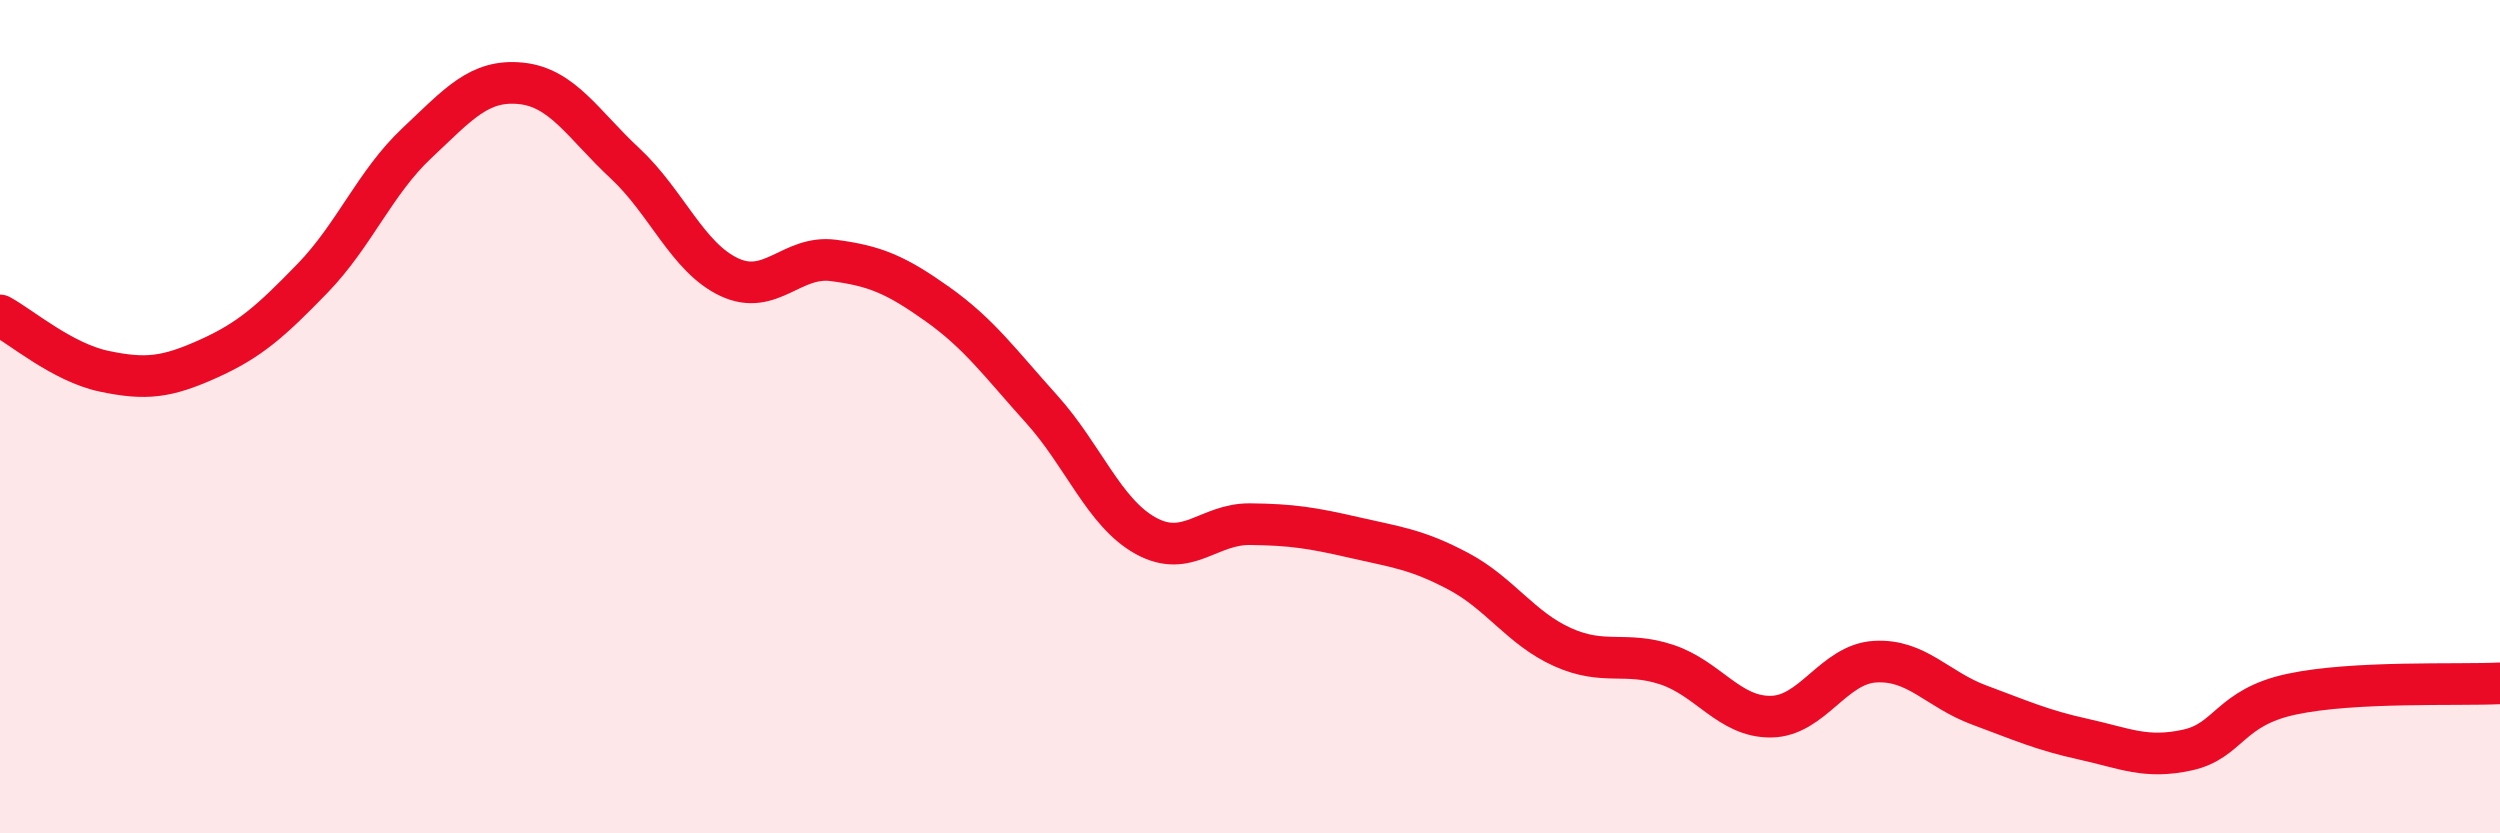
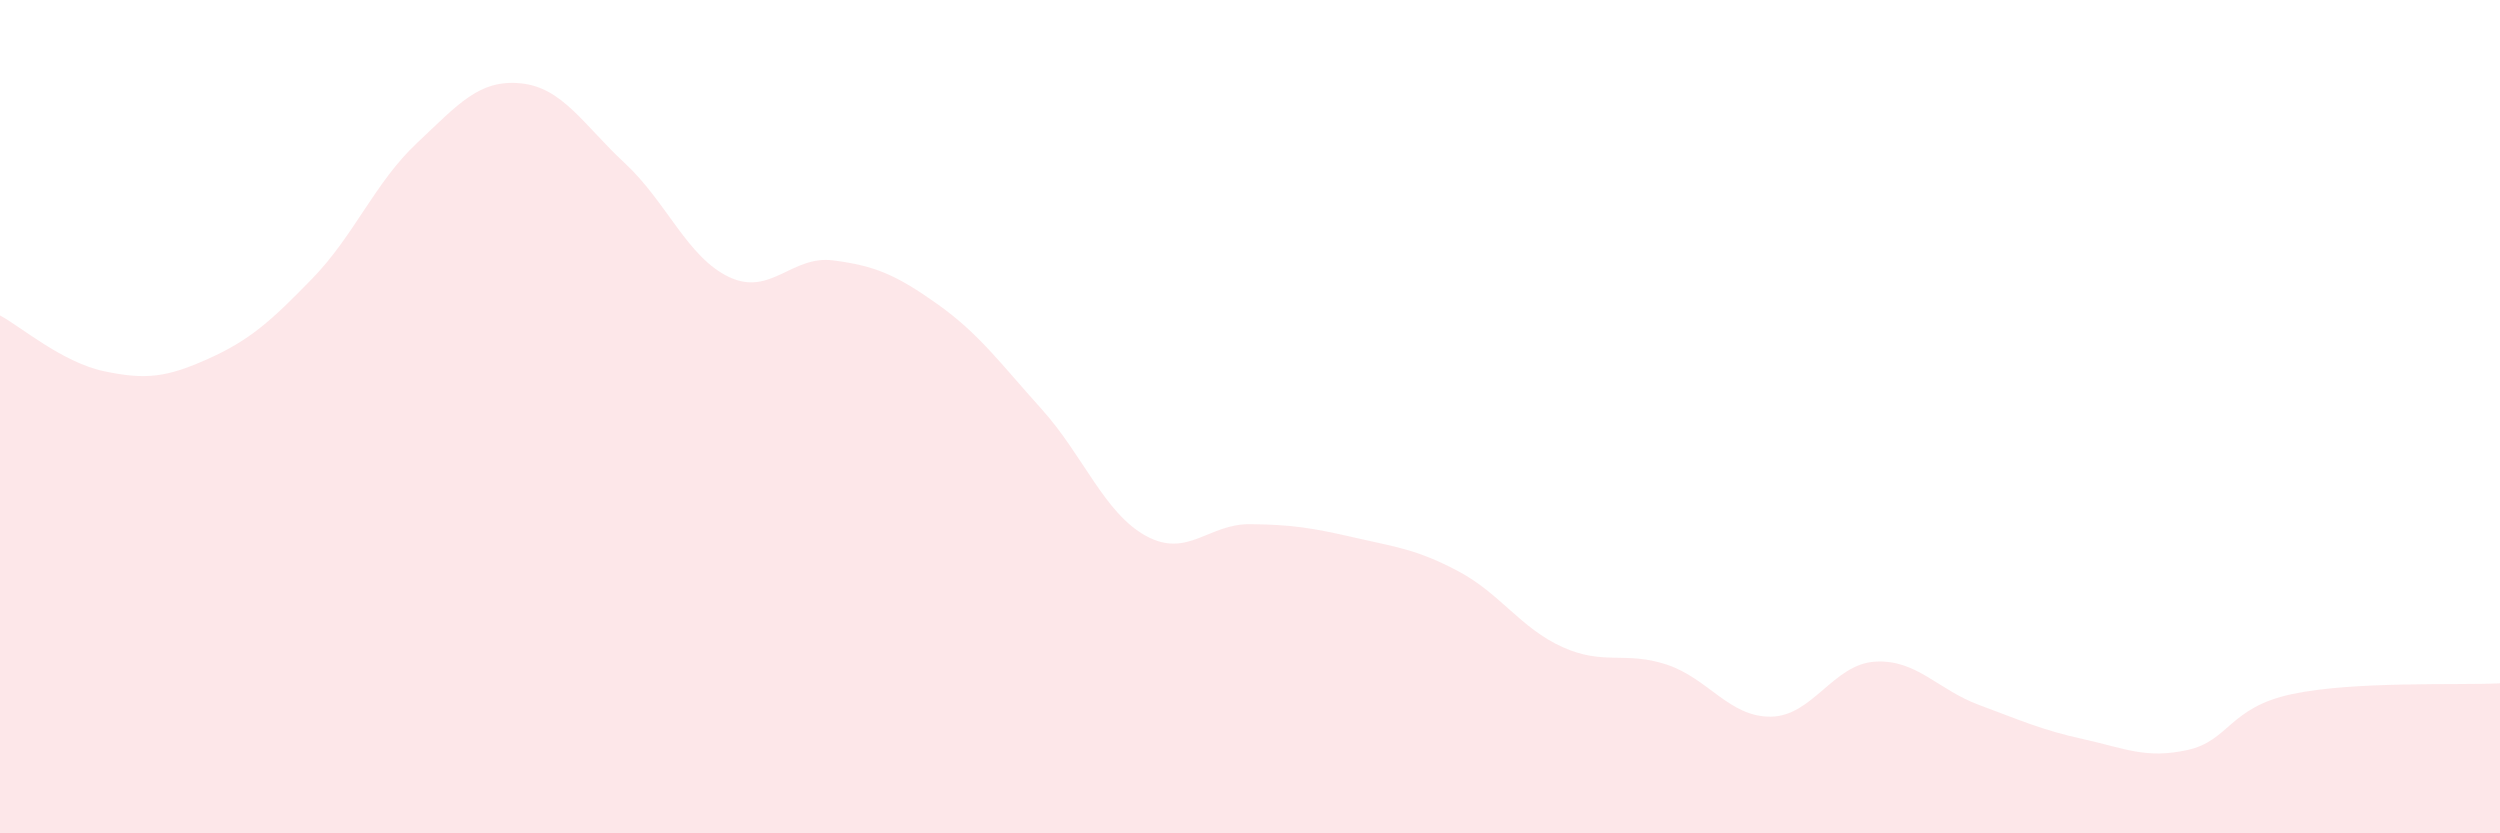
<svg xmlns="http://www.w3.org/2000/svg" width="60" height="20" viewBox="0 0 60 20">
  <path d="M 0,7.57 C 0.5,7.84 1.5,8.7 2.5,8.91 C 3.5,9.12 4,9.06 5,8.61 C 6,8.16 6.5,7.71 7.5,6.68 C 8.5,5.65 9,4.38 10,3.44 C 11,2.5 11.5,1.9 12.5,2 C 13.5,2.1 14,2.99 15,3.92 C 16,4.85 16.5,6.18 17.5,6.65 C 18.5,7.12 19,6.12 20,6.25 C 21,6.38 21.5,6.59 22.5,7.3 C 23.5,8.01 24,8.71 25,9.82 C 26,10.93 26.5,12.31 27.5,12.86 C 28.5,13.41 29,12.57 30,12.58 C 31,12.59 31.5,12.67 32.5,12.9 C 33.5,13.13 34,13.18 35,13.71 C 36,14.24 36.5,15.08 37.5,15.53 C 38.5,15.98 39,15.62 40,15.95 C 41,16.28 41.5,17.21 42.5,17.2 C 43.5,17.19 44,15.94 45,15.88 C 46,15.82 46.5,16.55 47.5,16.92 C 48.5,17.29 49,17.52 50,17.74 C 51,17.96 51.5,18.22 52.5,18 C 53.5,17.78 53.5,16.98 55,16.66 C 56.5,16.34 59,16.45 60,16.4L60 20L0 20Z" fill="#EB0A25" opacity="0.1" stroke-linecap="round" stroke-linejoin="round" />
-   <path d="M 0,7.57 C 0.5,7.84 1.5,8.7 2.5,8.91 C 3.5,9.12 4,9.06 5,8.61 C 6,8.16 6.5,7.71 7.5,6.68 C 8.5,5.65 9,4.38 10,3.44 C 11,2.5 11.5,1.9 12.5,2 C 13.5,2.1 14,2.99 15,3.92 C 16,4.85 16.5,6.18 17.5,6.65 C 18.5,7.12 19,6.12 20,6.25 C 21,6.38 21.5,6.59 22.5,7.3 C 23.5,8.01 24,8.71 25,9.82 C 26,10.93 26.5,12.31 27.5,12.86 C 28.5,13.41 29,12.57 30,12.58 C 31,12.59 31.5,12.67 32.5,12.9 C 33.5,13.13 34,13.18 35,13.71 C 36,14.24 36.5,15.08 37.5,15.53 C 38.5,15.98 39,15.62 40,15.95 C 41,16.28 41.5,17.21 42.5,17.2 C 43.5,17.19 44,15.94 45,15.88 C 46,15.82 46.5,16.55 47.5,16.92 C 48.5,17.29 49,17.52 50,17.74 C 51,17.96 51.5,18.22 52.5,18 C 53.5,17.78 53.5,16.98 55,16.66 C 56.5,16.34 59,16.45 60,16.4" stroke="#EB0A25" stroke-width="1" fill="none" stroke-linecap="round" stroke-linejoin="round" />
</svg>